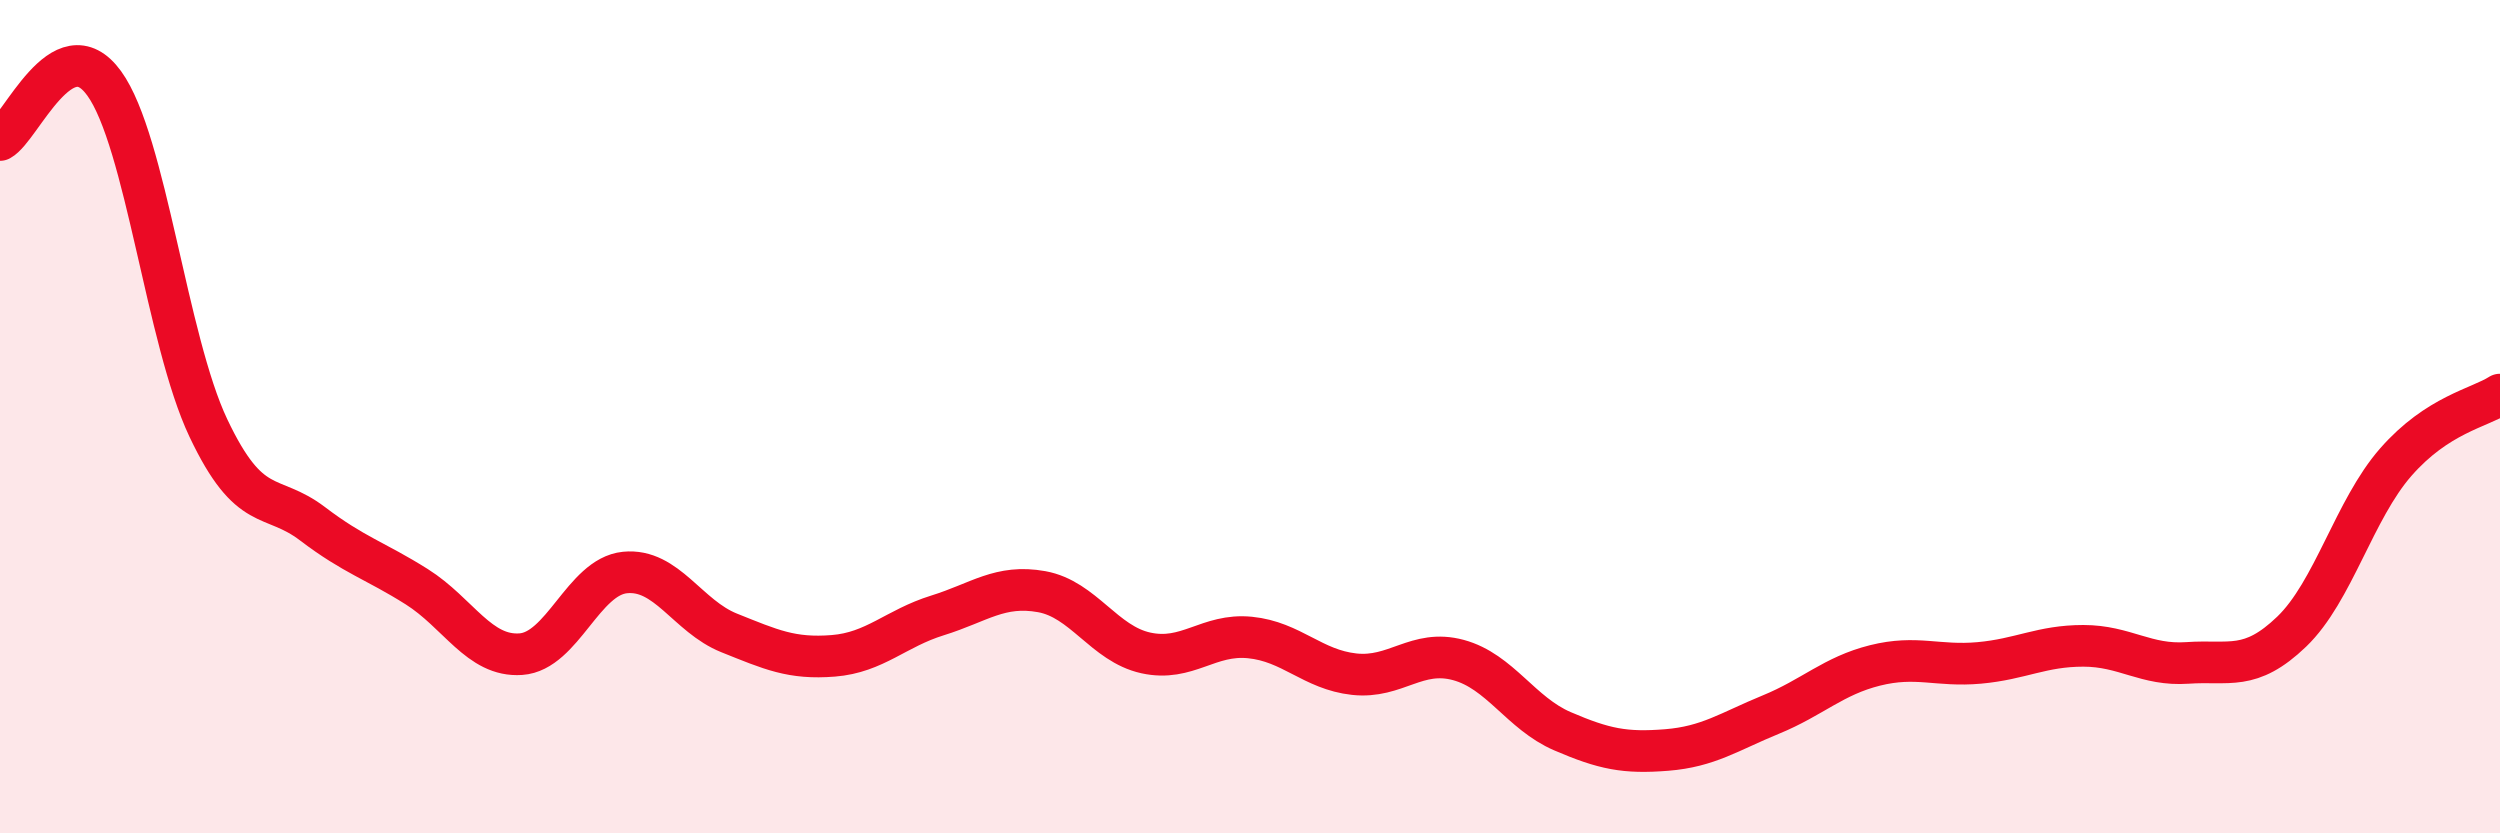
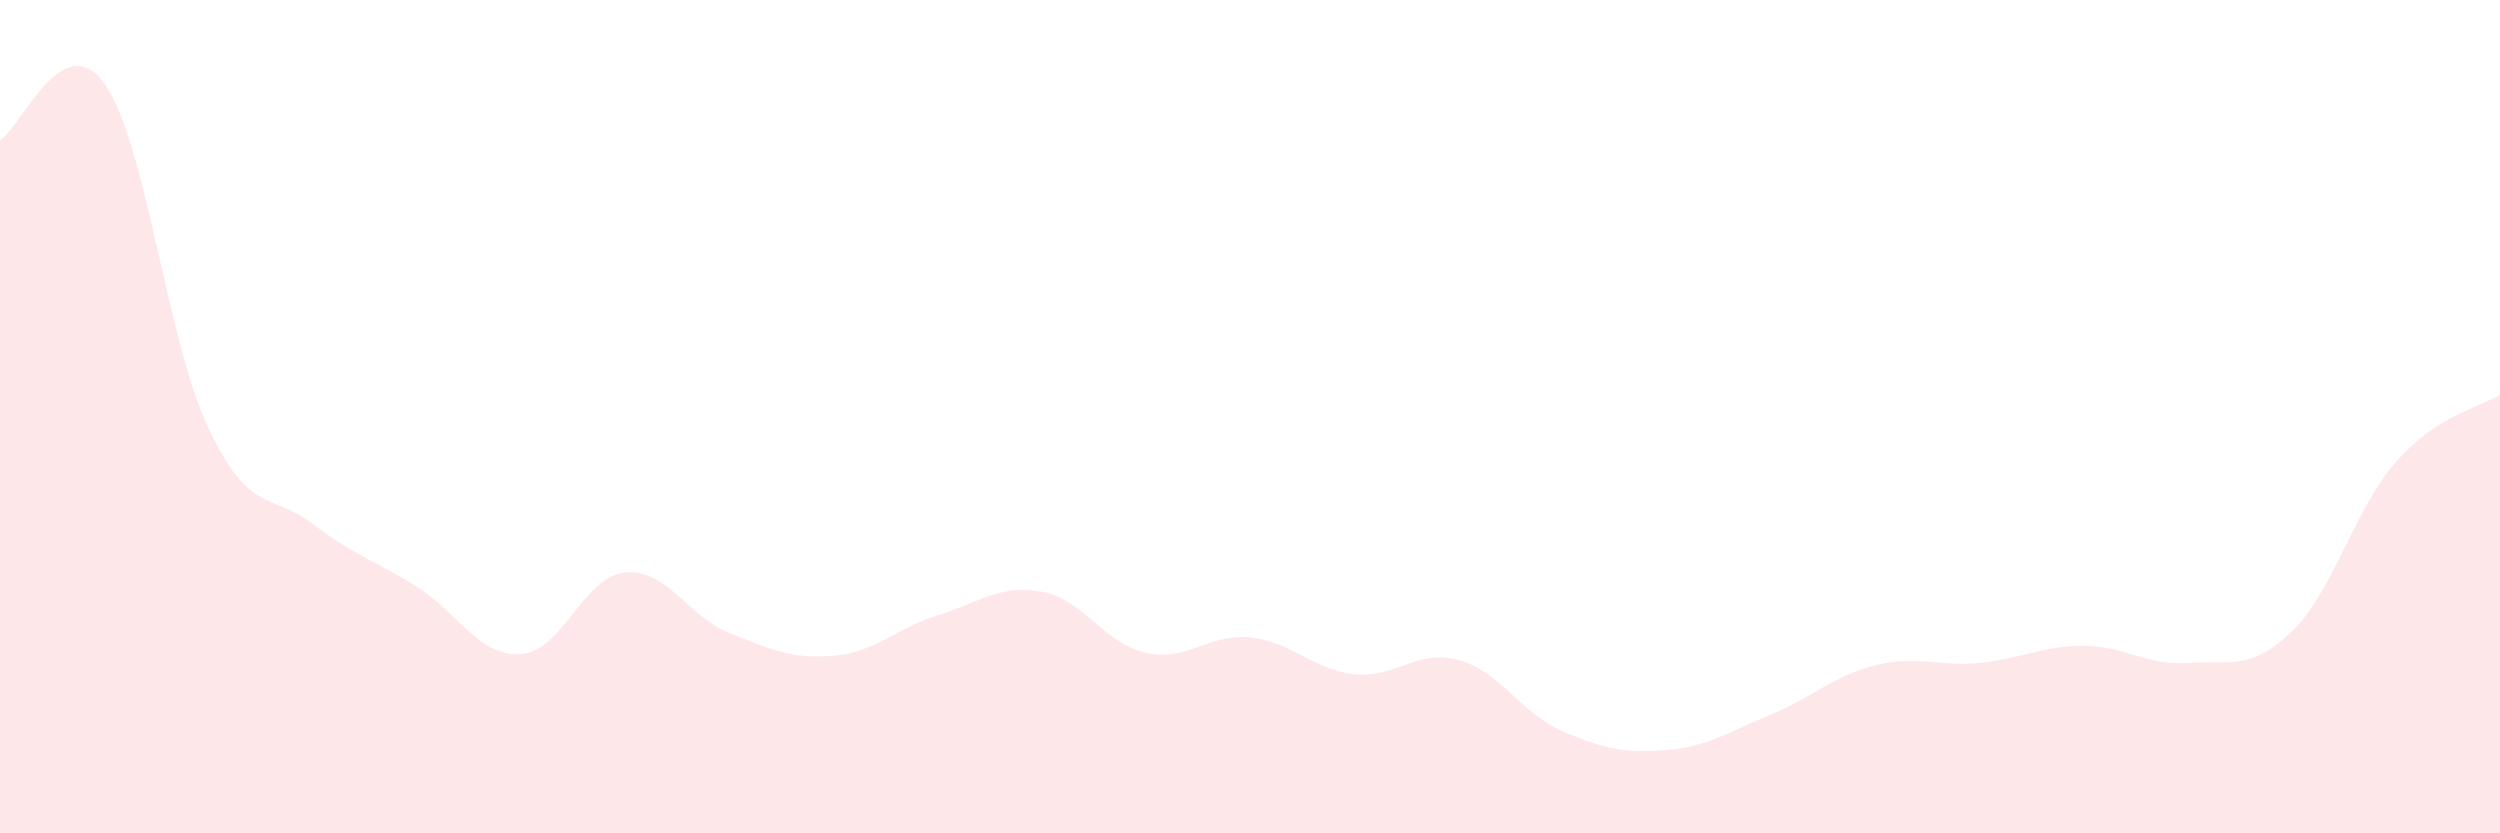
<svg xmlns="http://www.w3.org/2000/svg" width="60" height="20" viewBox="0 0 60 20">
  <path d="M 0,3.36 C 0.5,3.09 1.5,0.62 2.5,2 C 3.5,3.38 4,8.16 5,10.27 C 6,12.38 6.5,11.81 7.5,12.57 C 8.5,13.33 9,13.45 10,14.08 C 11,14.71 11.5,15.77 12.5,15.7 C 13.5,15.63 14,13.84 15,13.74 C 16,13.64 16.5,14.79 17.5,15.19 C 18.5,15.59 19,15.82 20,15.74 C 21,15.66 21.5,15.08 22.5,14.77 C 23.5,14.46 24,14.02 25,14.2 C 26,14.38 26.5,15.45 27.5,15.67 C 28.5,15.89 29,15.2 30,15.3 C 31,15.4 31.5,16.07 32.5,16.18 C 33.5,16.29 34,15.57 35,15.84 C 36,16.11 36.5,17.12 37.5,17.55 C 38.5,17.98 39,18.08 40,18 C 41,17.92 41.5,17.56 42.5,17.15 C 43.5,16.74 44,16.22 45,15.97 C 46,15.72 46.5,16 47.5,15.91 C 48.5,15.82 49,15.5 50,15.5 C 51,15.5 51.5,15.98 52.5,15.91 C 53.5,15.84 54,16.12 55,15.16 C 56,14.2 56.5,12.23 57.5,11.09 C 58.5,9.95 59.5,9.79 60,9.47L60 20L0 20Z" fill="#EB0A25" opacity="0.1" stroke-linecap="round" stroke-linejoin="round" />
-   <path d="M 0,3.36 C 0.5,3.09 1.5,0.62 2.5,2 C 3.5,3.38 4,8.16 5,10.27 C 6,12.38 6.5,11.81 7.5,12.57 C 8.5,13.33 9,13.45 10,14.08 C 11,14.71 11.5,15.77 12.5,15.7 C 13.5,15.63 14,13.84 15,13.74 C 16,13.64 16.5,14.79 17.5,15.19 C 18.5,15.59 19,15.82 20,15.74 C 21,15.66 21.5,15.08 22.5,14.77 C 23.5,14.46 24,14.02 25,14.2 C 26,14.38 26.5,15.45 27.5,15.67 C 28.5,15.89 29,15.2 30,15.3 C 31,15.4 31.5,16.07 32.5,16.18 C 33.5,16.29 34,15.57 35,15.84 C 36,16.11 36.5,17.12 37.5,17.55 C 38.5,17.98 39,18.08 40,18 C 41,17.92 41.5,17.56 42.5,17.15 C 43.5,16.74 44,16.22 45,15.97 C 46,15.72 46.5,16 47.5,15.91 C 48.5,15.82 49,15.5 50,15.5 C 51,15.5 51.5,15.98 52.5,15.91 C 53.5,15.84 54,16.12 55,15.16 C 56,14.2 56.5,12.23 57.5,11.09 C 58.5,9.95 59.5,9.79 60,9.47" stroke="#EB0A25" stroke-width="1" fill="none" stroke-linecap="round" stroke-linejoin="round" />
</svg>